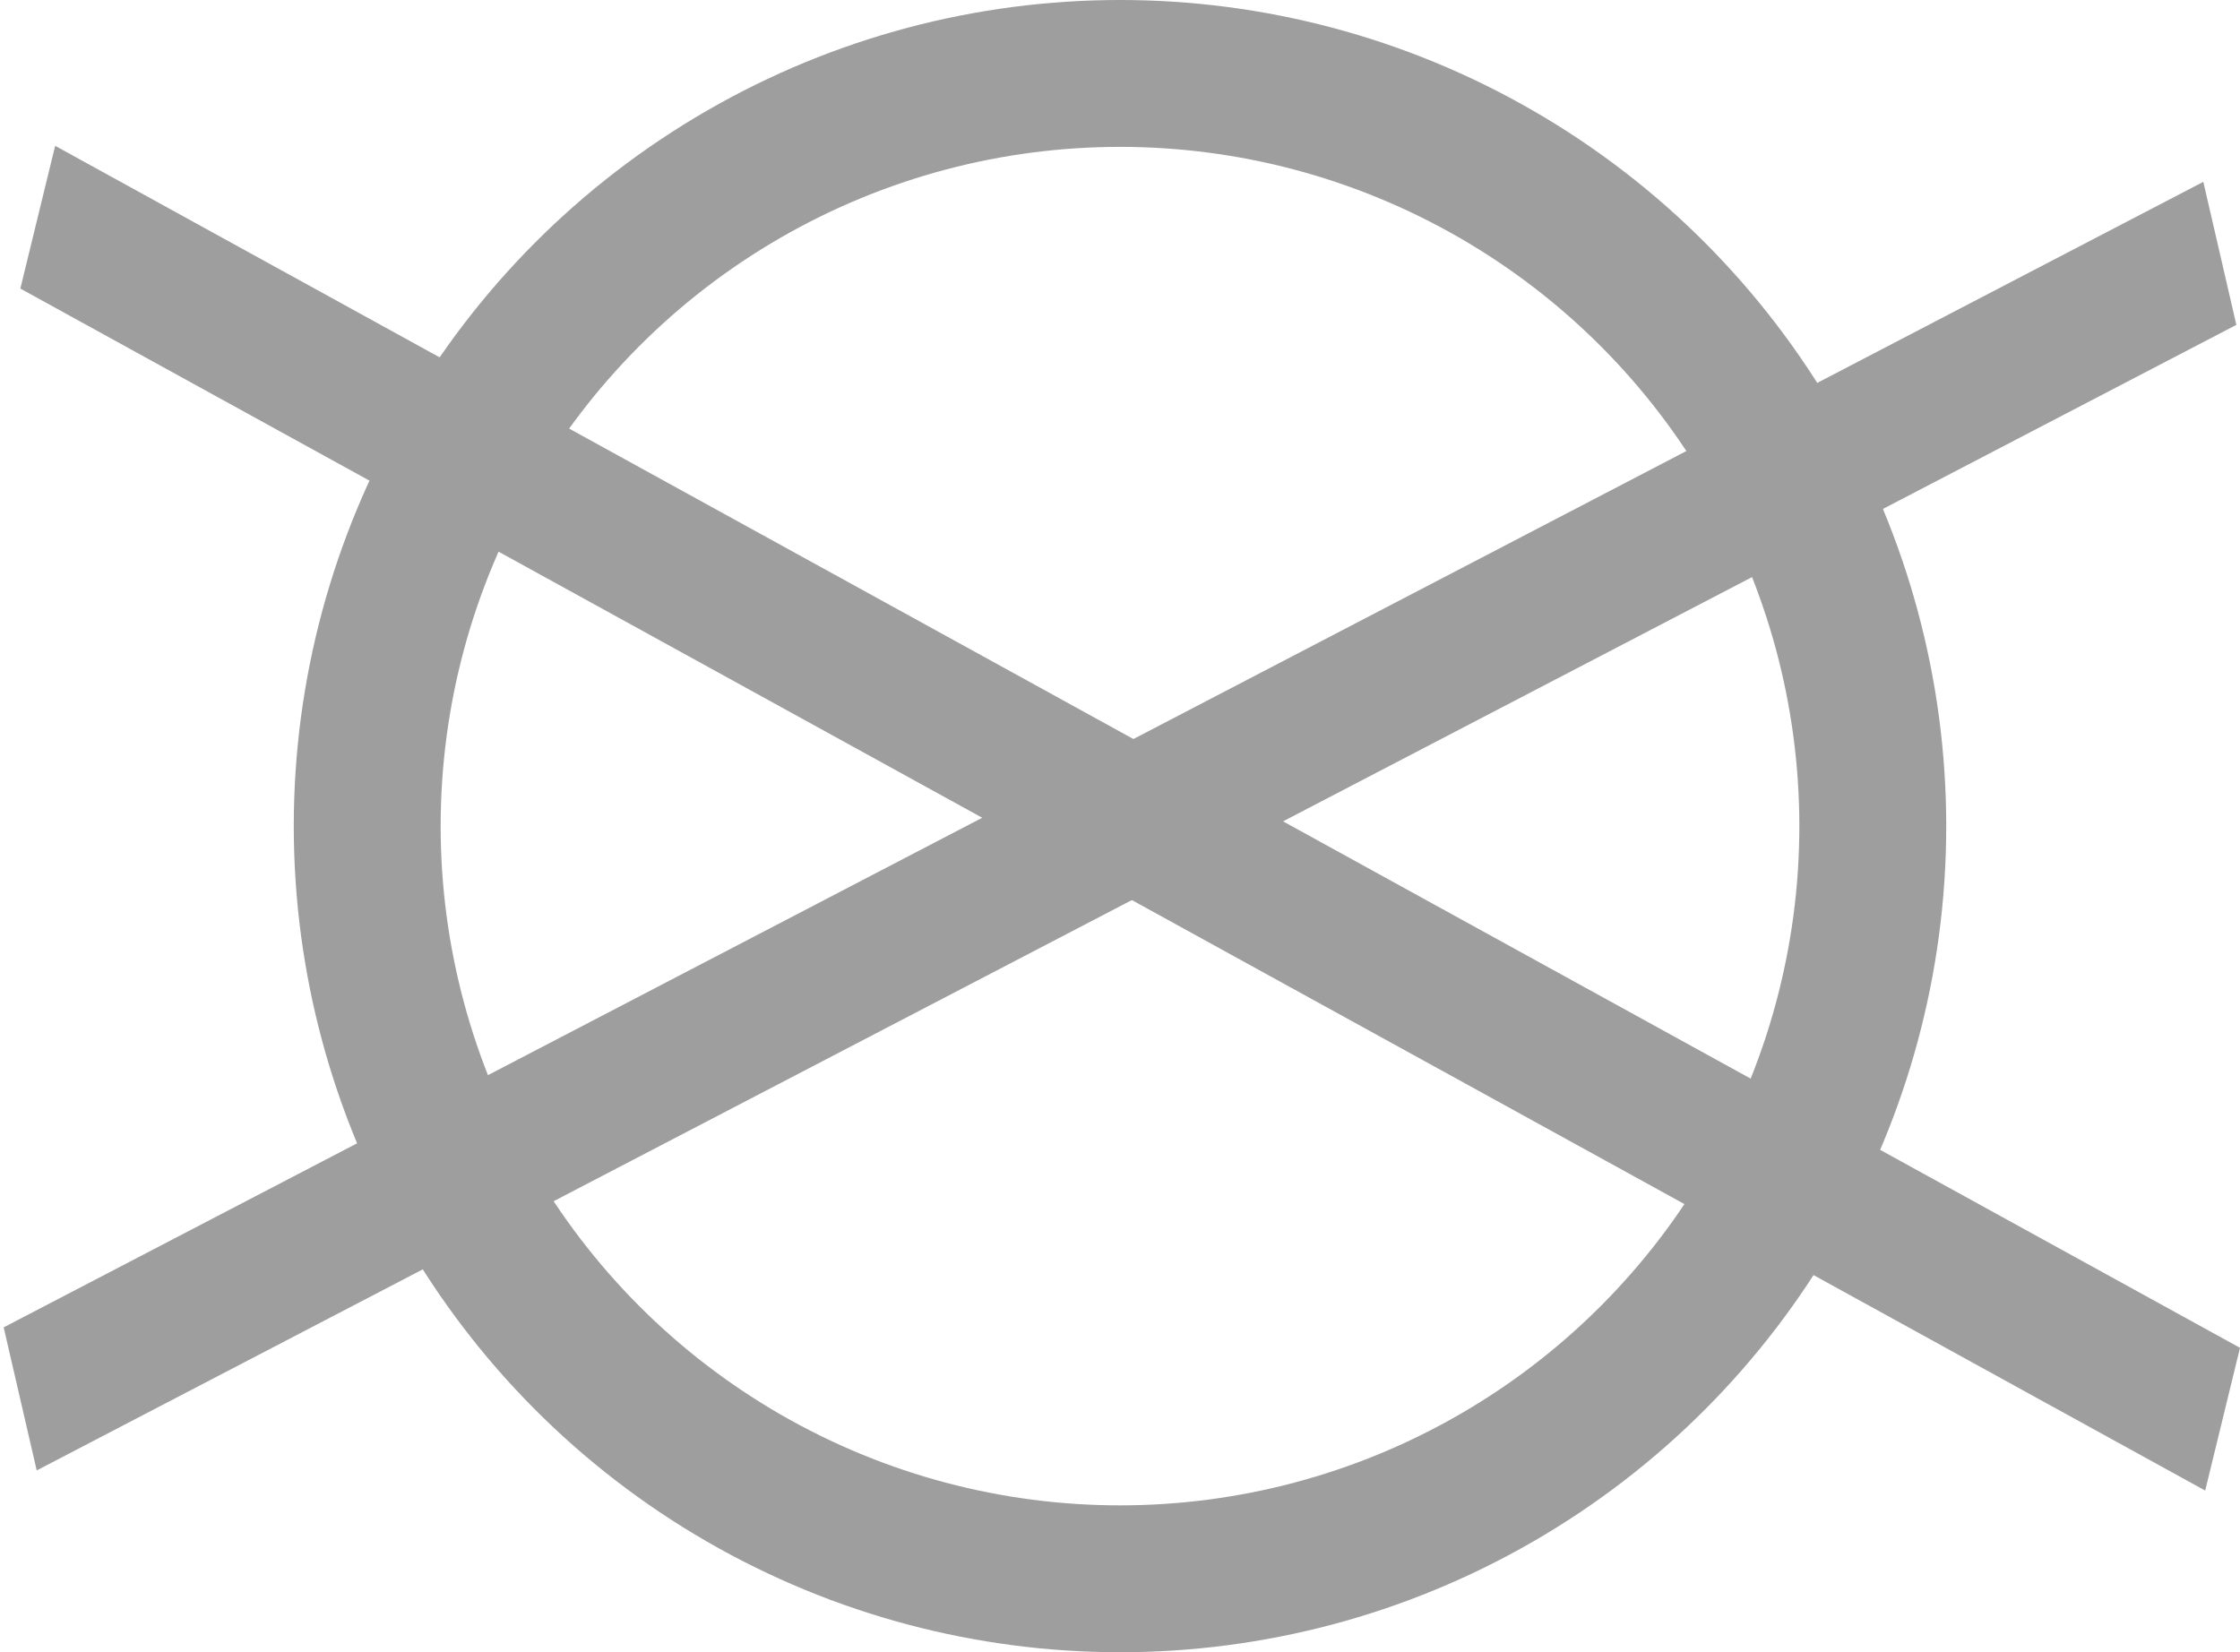
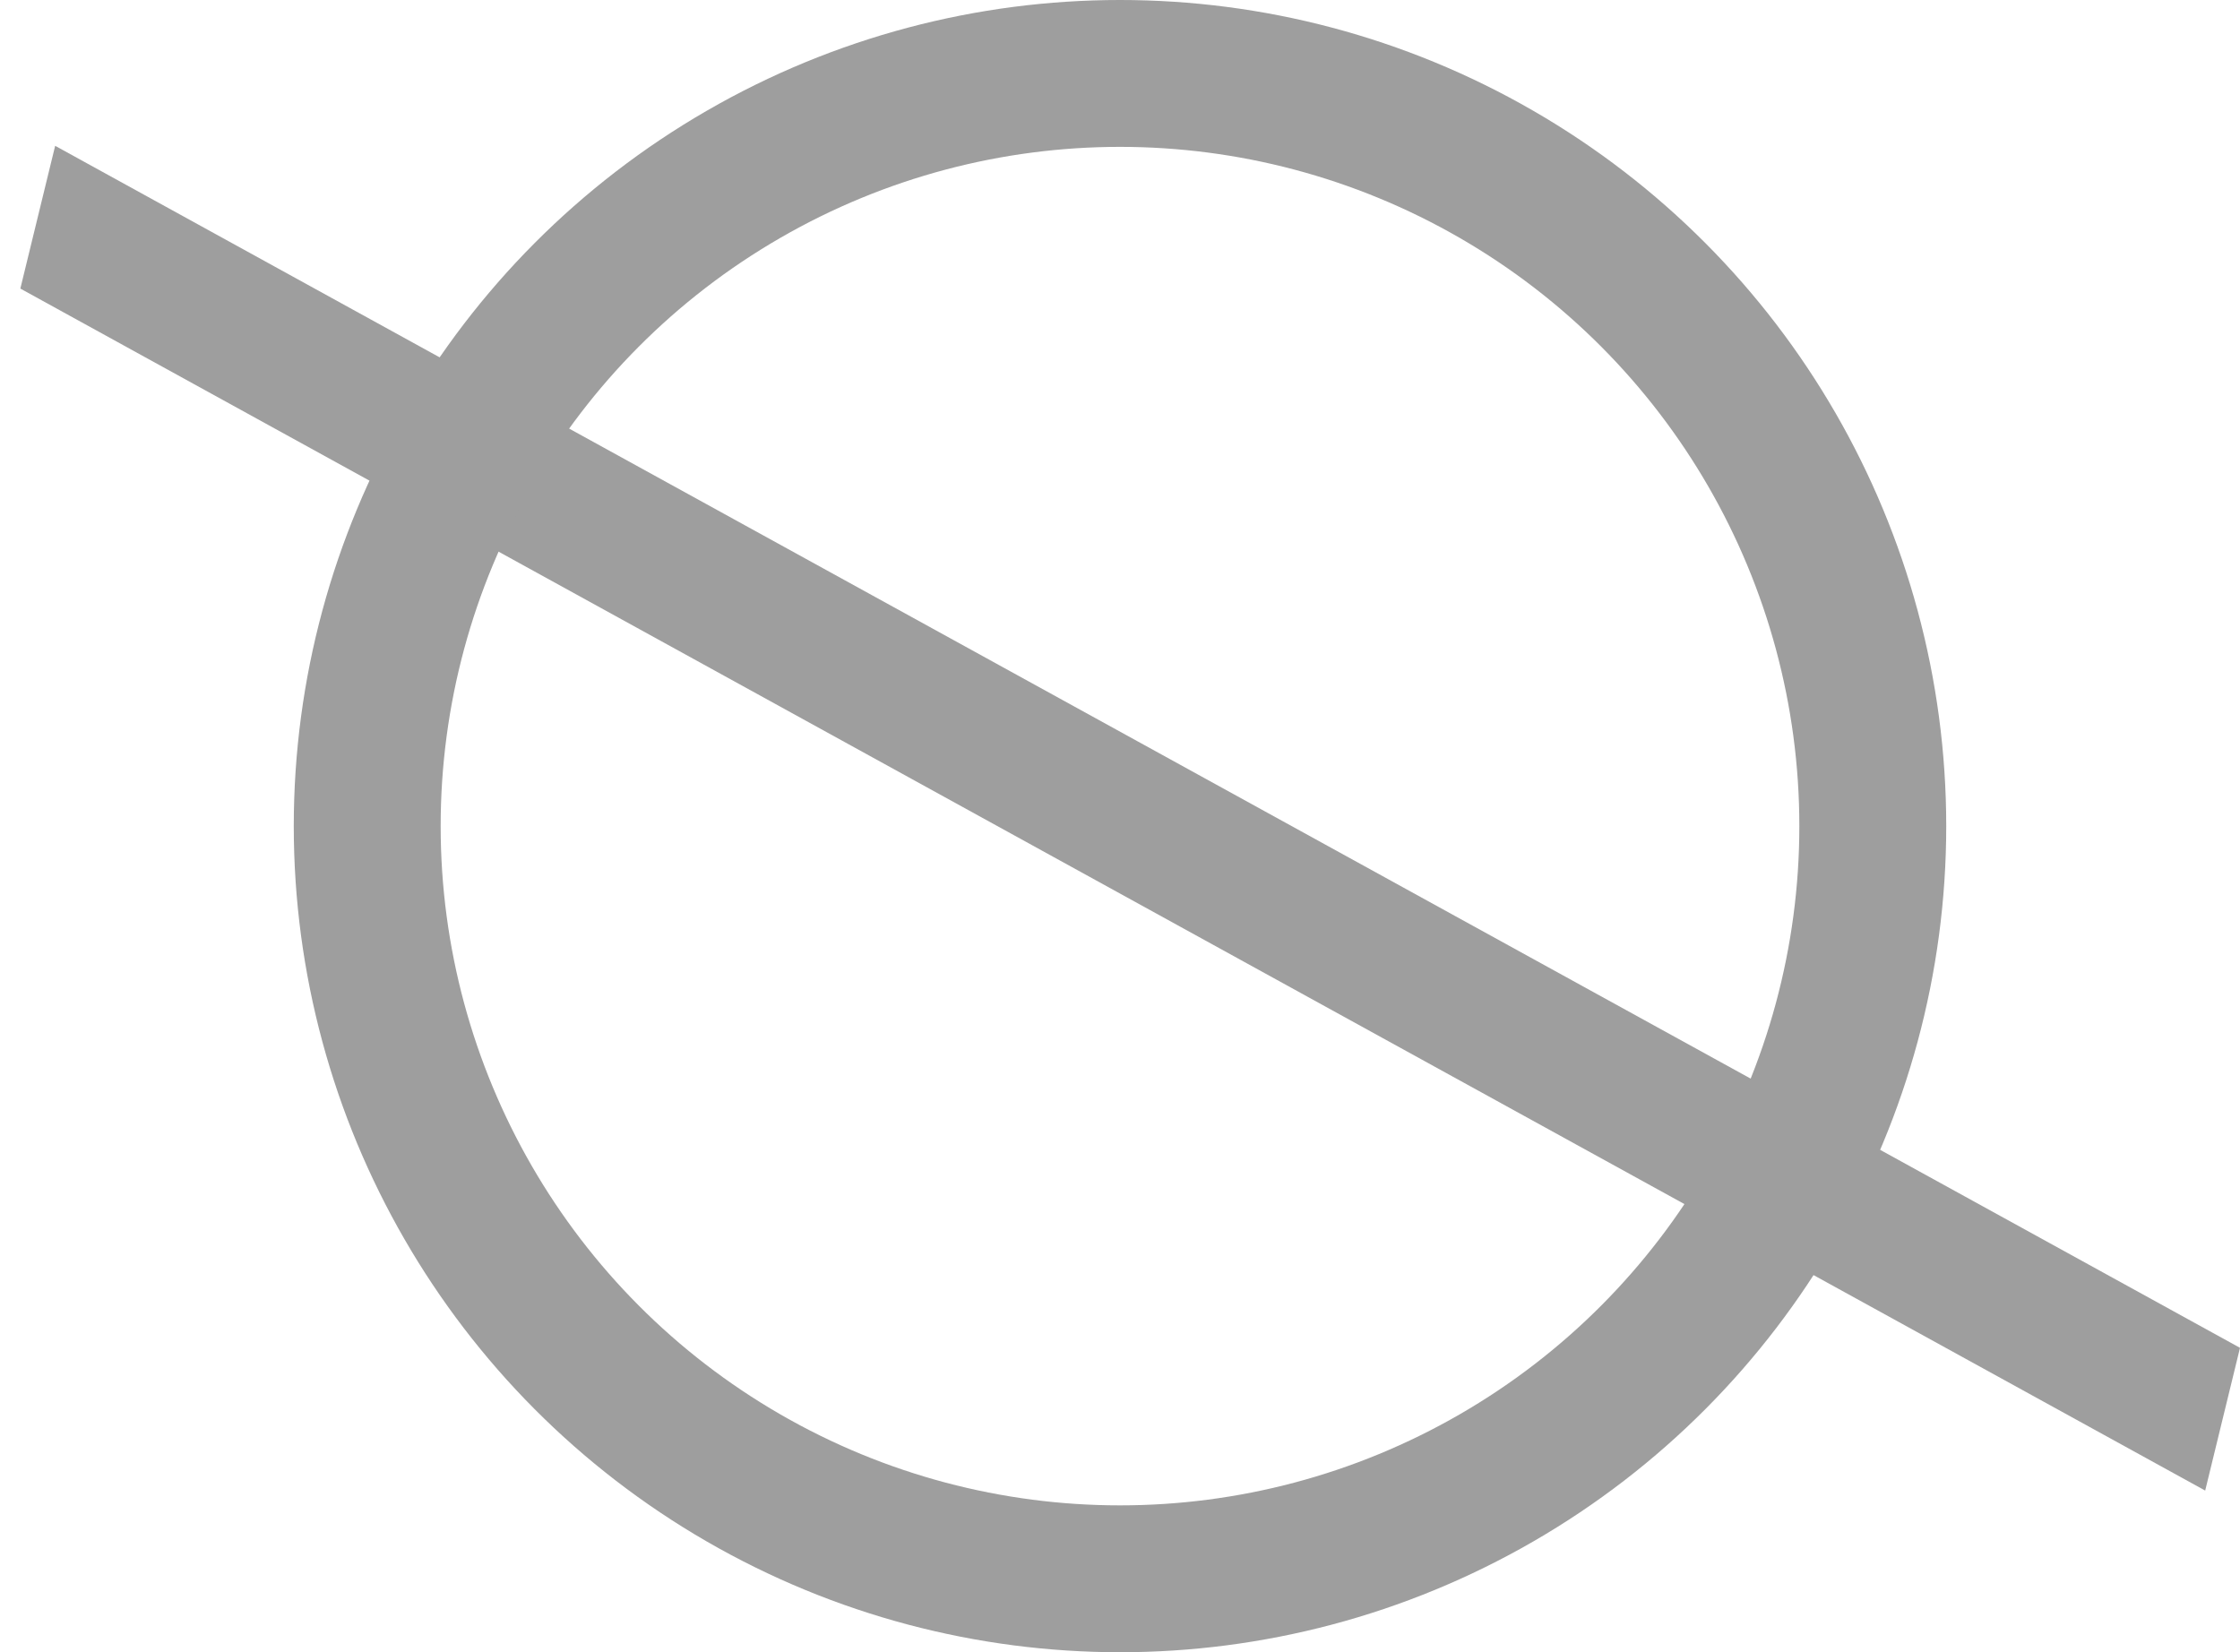
<svg xmlns="http://www.w3.org/2000/svg" width="61" height="45" viewBox="0 0 61 45" fill="none">
-   <line y1="-2" x2="67.532" y2="-2" transform="matrix(0.887 -0.462 0.225 0.974 1 40.048)" stroke="#9E9E9E" stroke-width="4" />
  <line y1="-2" x2="67.92" y2="-2" transform="matrix(-0.876 -0.482 0.237 -0.972 61 36.709)" stroke="#9E9E9E" stroke-width="4" />
  <circle cx="30.5" cy="22.5" r="20.5" stroke="#9E9E9E" stroke-width="4" />
</svg>